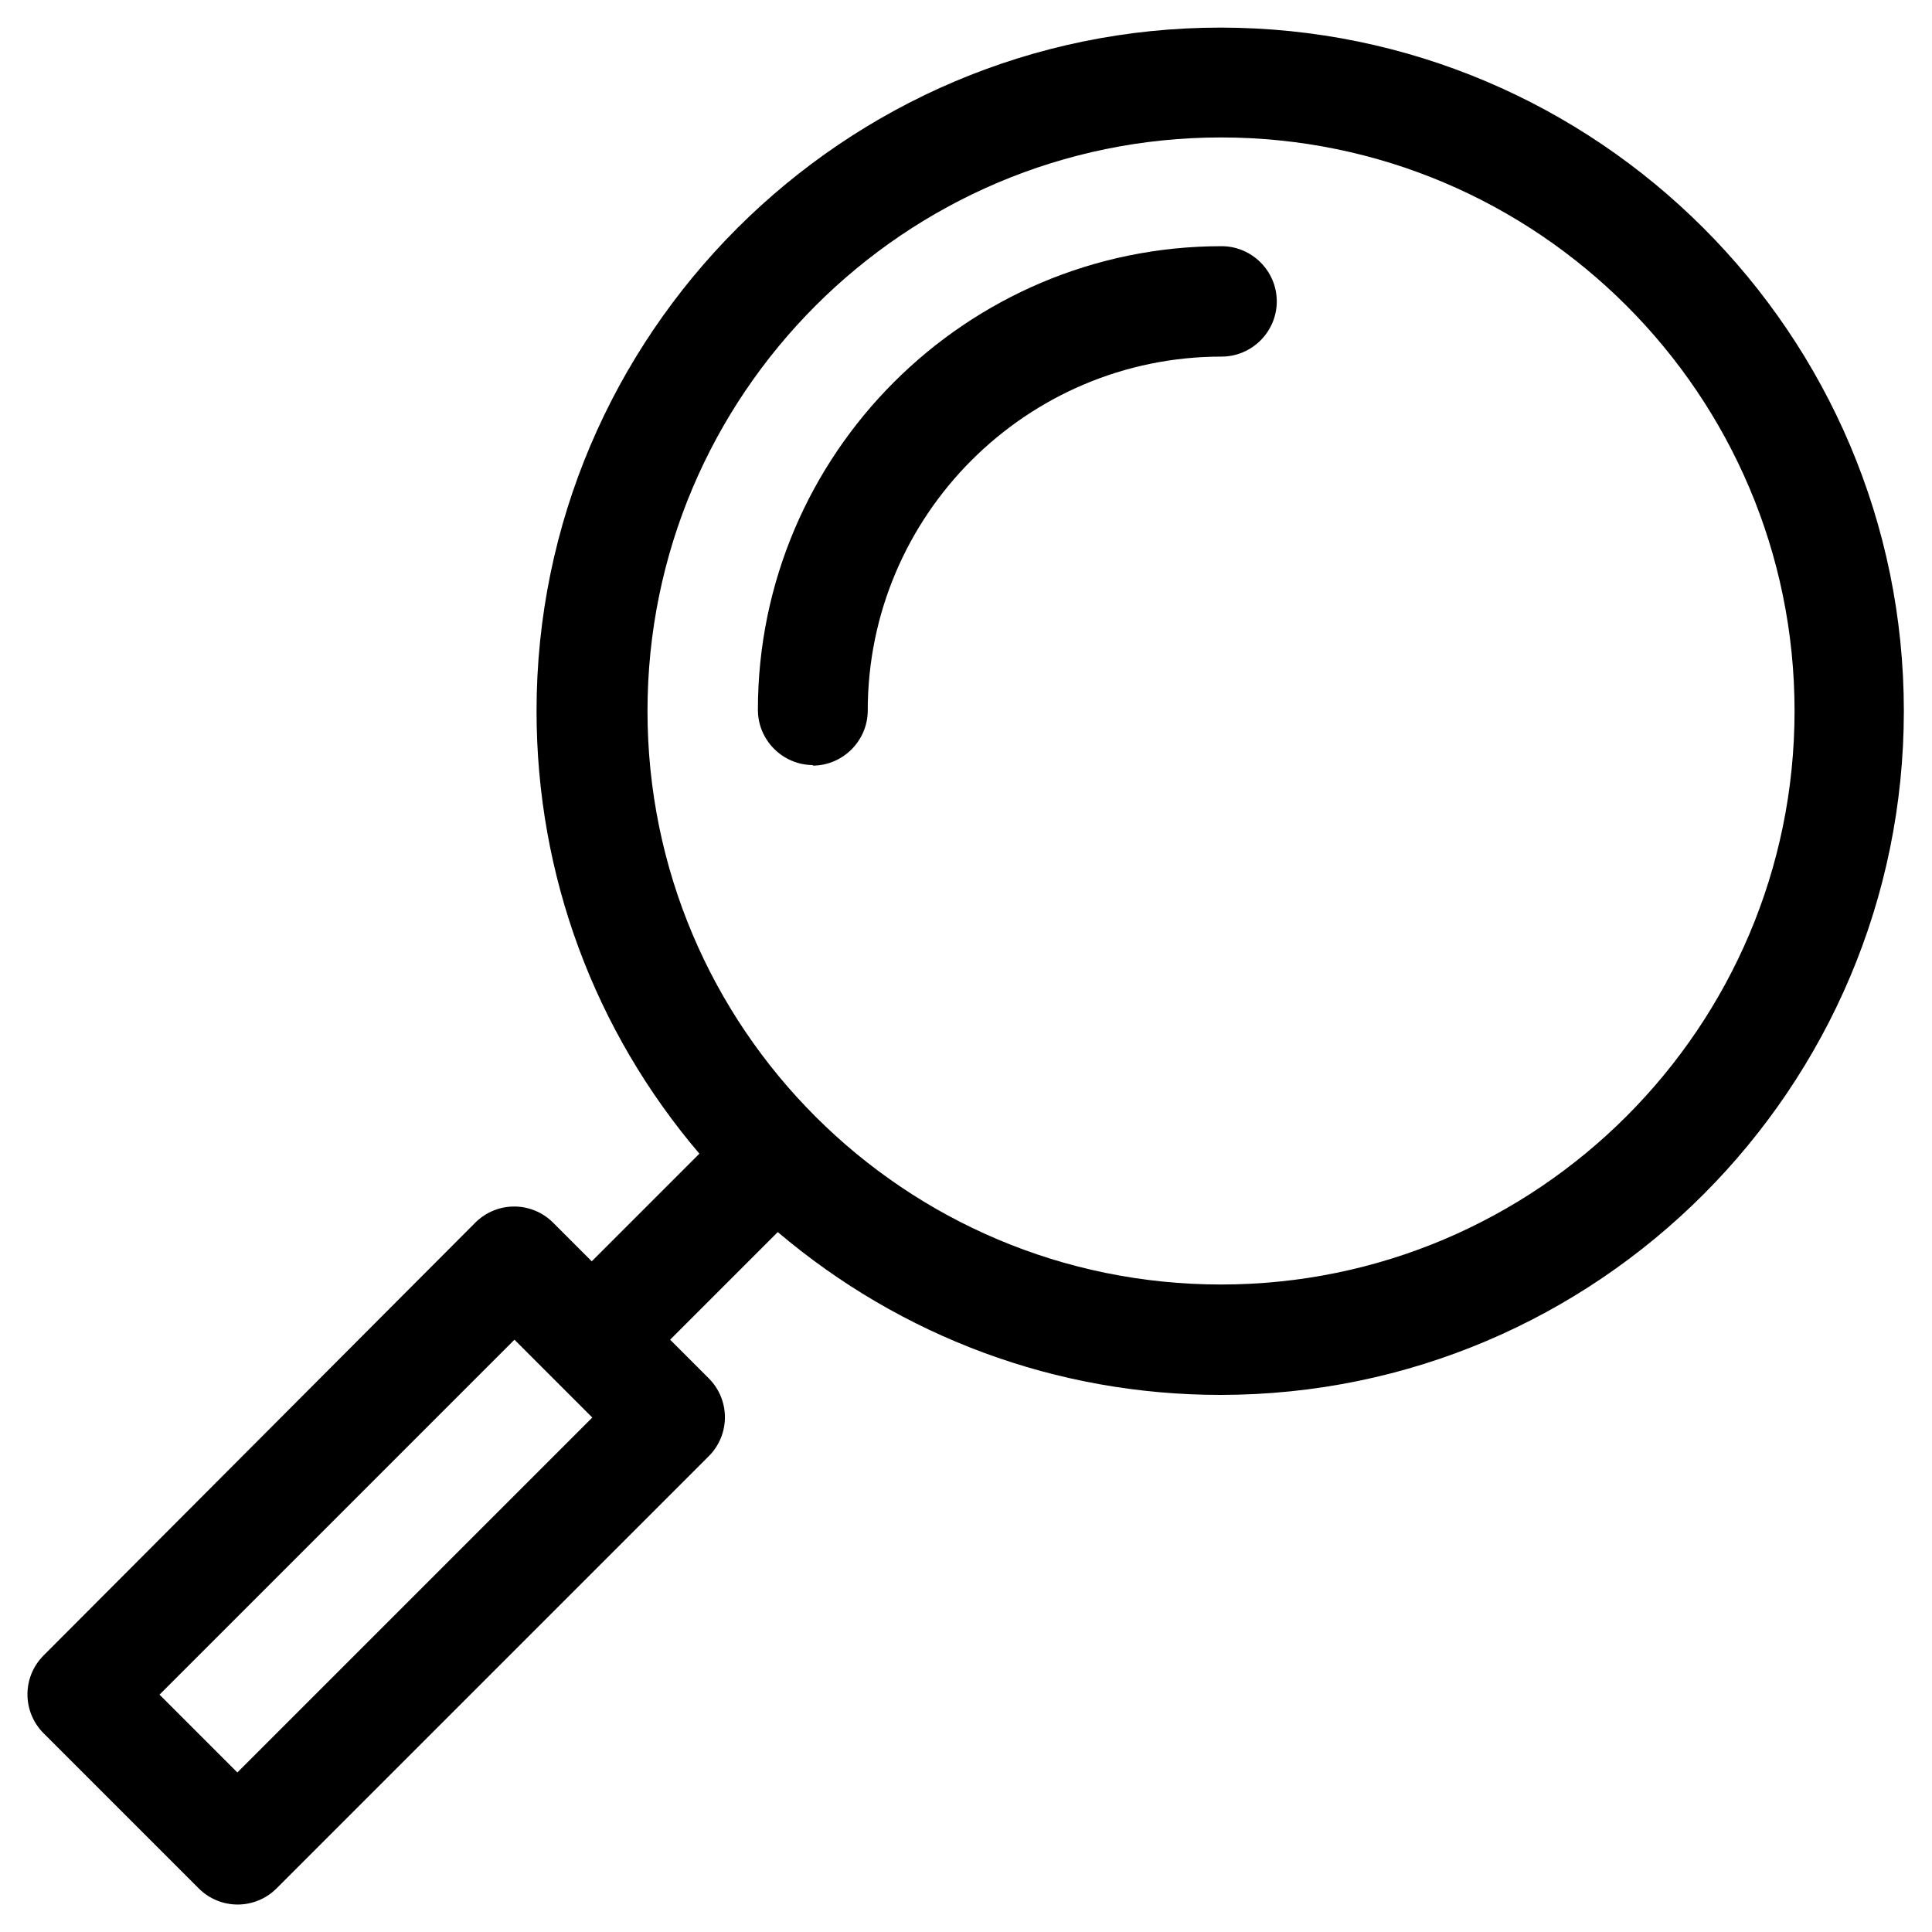
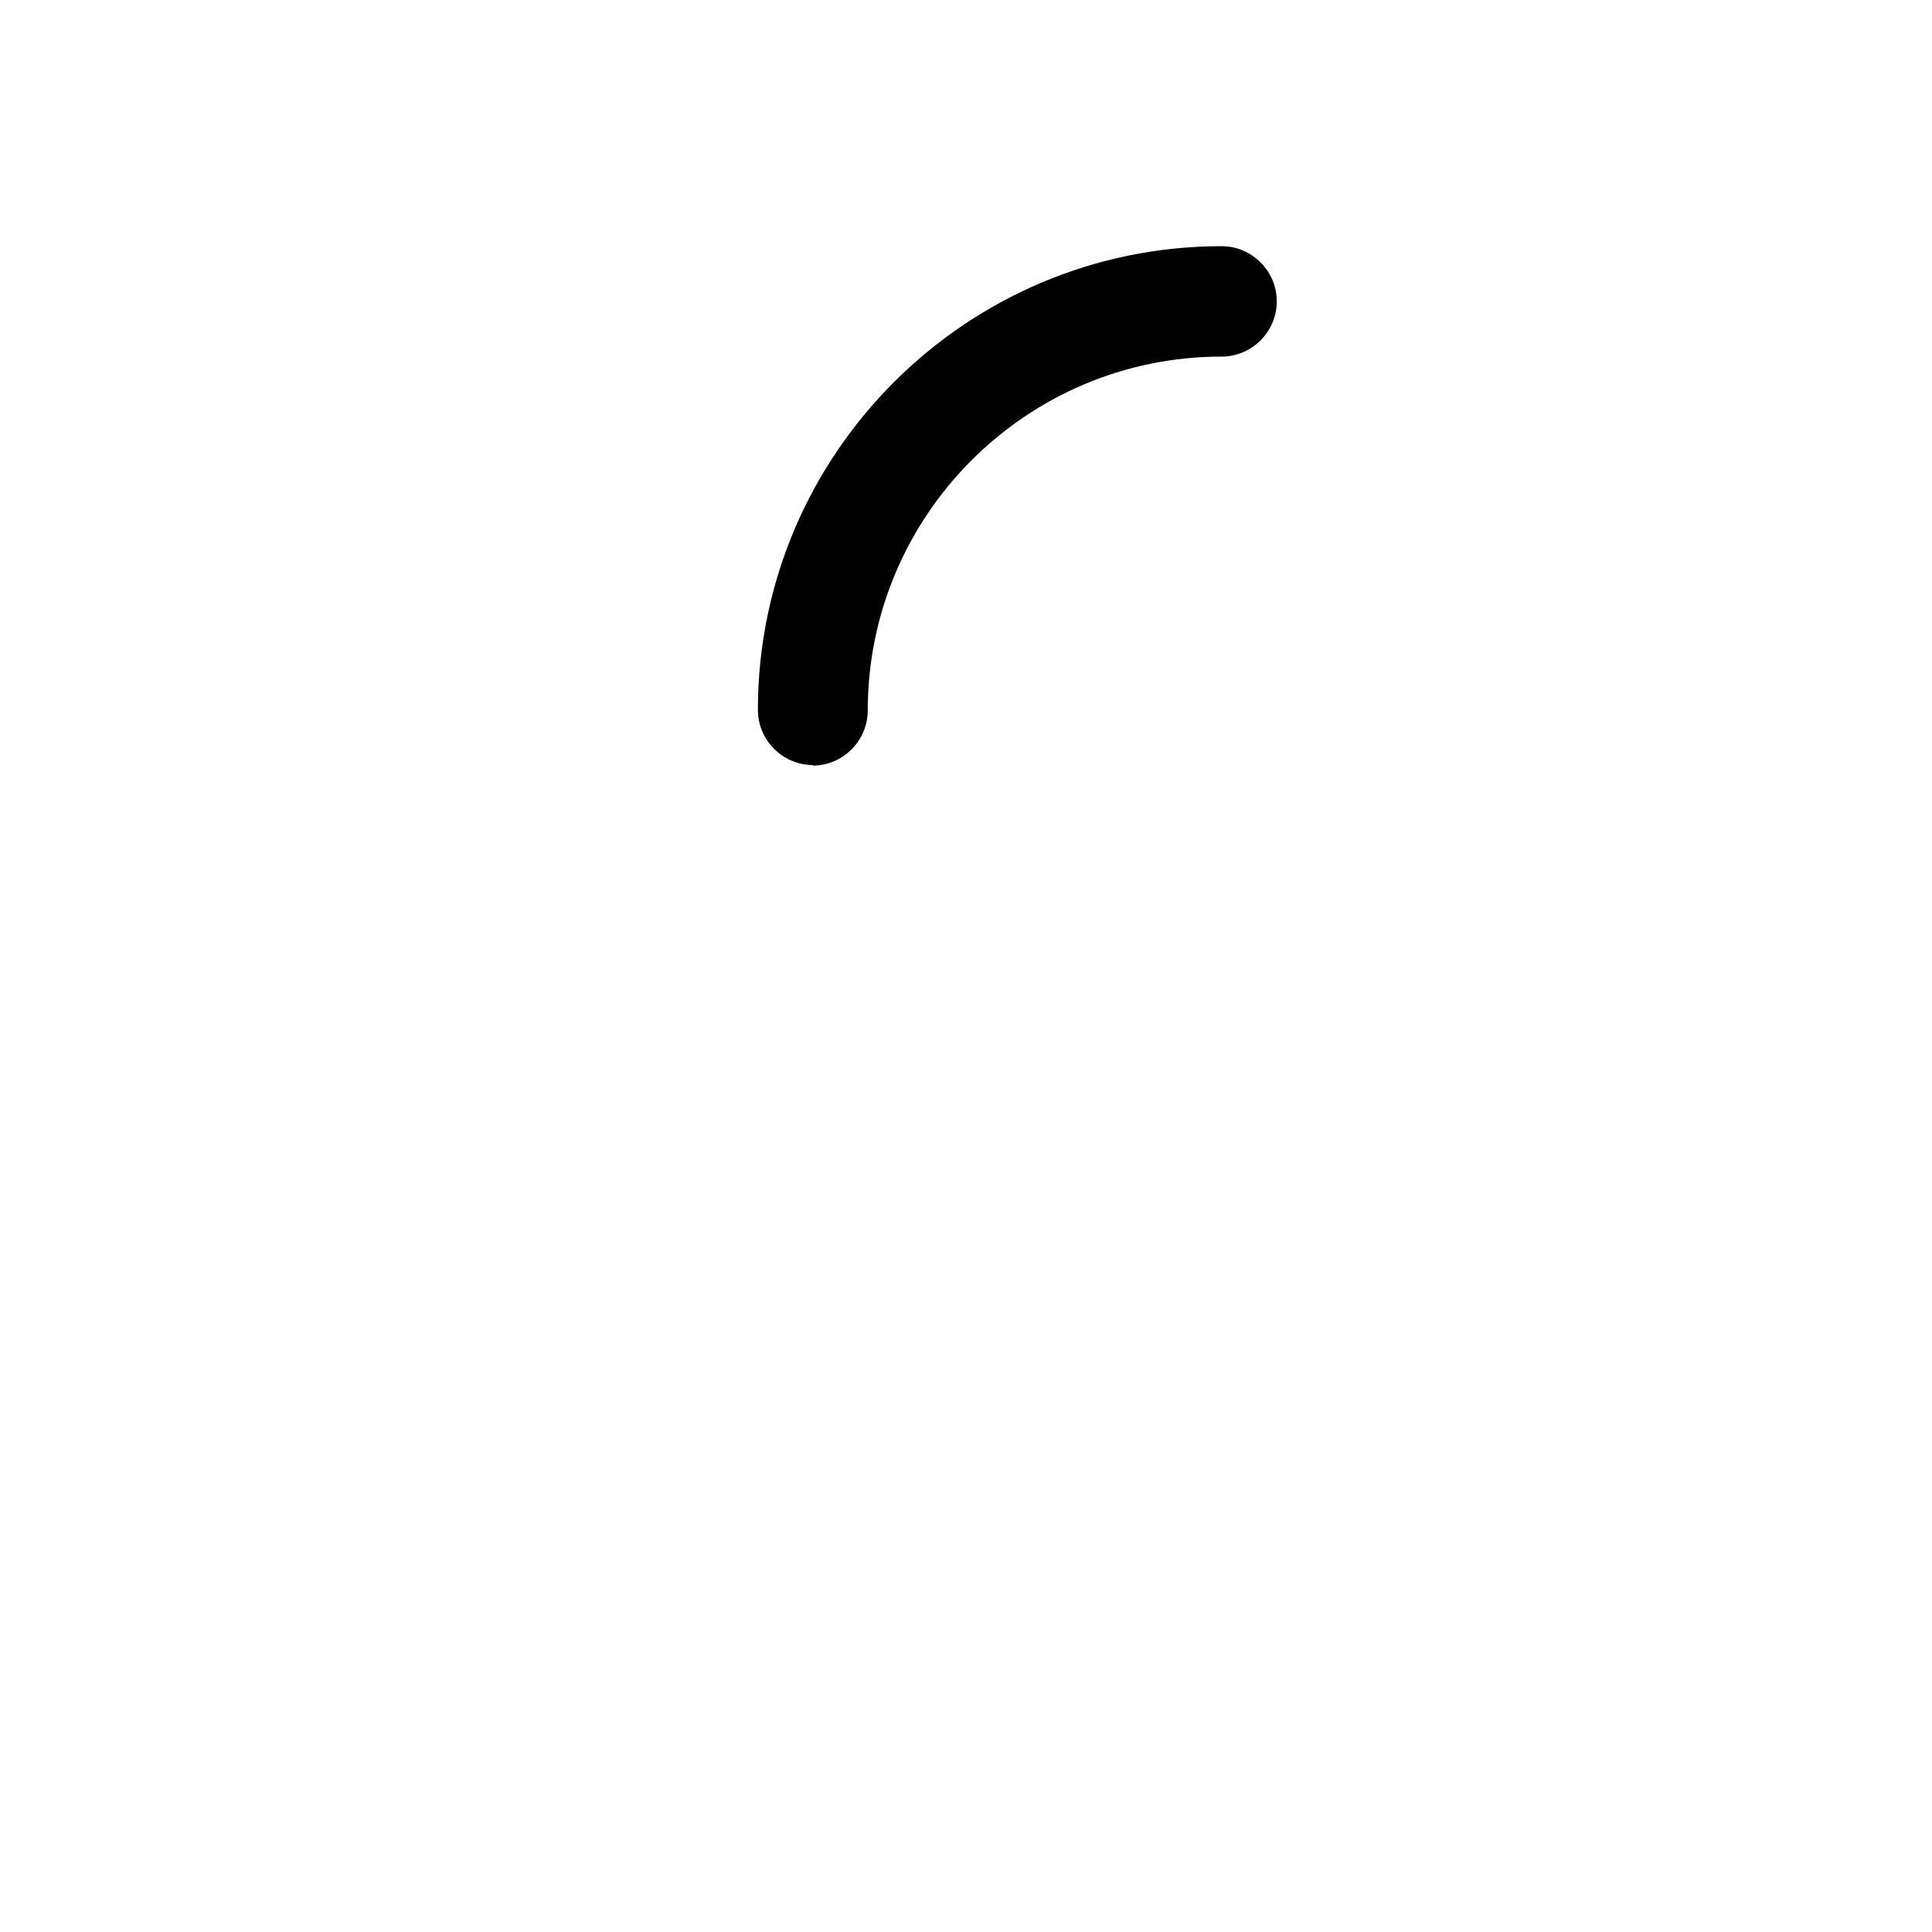
<svg xmlns="http://www.w3.org/2000/svg" id="Camada_1" data-name="Camada 1" viewBox="0 0 35 35">
  <defs>
    <style>
      .cls-1 {
        stroke-width: 0px;
      }
    </style>
  </defs>
  <path class="cls-1" d="M14.72,13.87c.55,0,1-.45,1-1,0-3.53,2.87-6.41,6.41-6.41.55,0,1-.45,1-1s-.45-1-1-1c-4.63,0-8.4,3.77-8.4,8.4,0,.55.45,1,1,1Z" />
-   <path class="cls-1" d="M3.6,34.21c.39.39,1.02.39,1.41,0l7.83-7.83c.39-.39.39-1.02,0-1.41l-.7-.7,1.95-1.95c2.24,1.9,5.05,2.95,8.02,2.95,6.83,0,12.38-5.56,12.38-12.39,0-6.83-5.56-12.38-12.38-12.38s-12.39,5.56-12.39,12.38c0,2.98,1.05,5.79,2.95,8.02l-1.95,1.95-.7-.7c-.39-.39-1.02-.39-1.41,0L.79,29.99c-.39.39-.39,1.02,0,1.41l2.82,2.82ZM11.73,12.88c0-5.73,4.66-10.39,10.39-10.39s10.39,4.66,10.39,10.39-4.66,10.39-10.39,10.39-10.39-4.64-10.39-10.39h0ZM9.32,24.27l1.41,1.41-6.43,6.43-1.41-1.41,6.43-6.43Z" />
</svg>